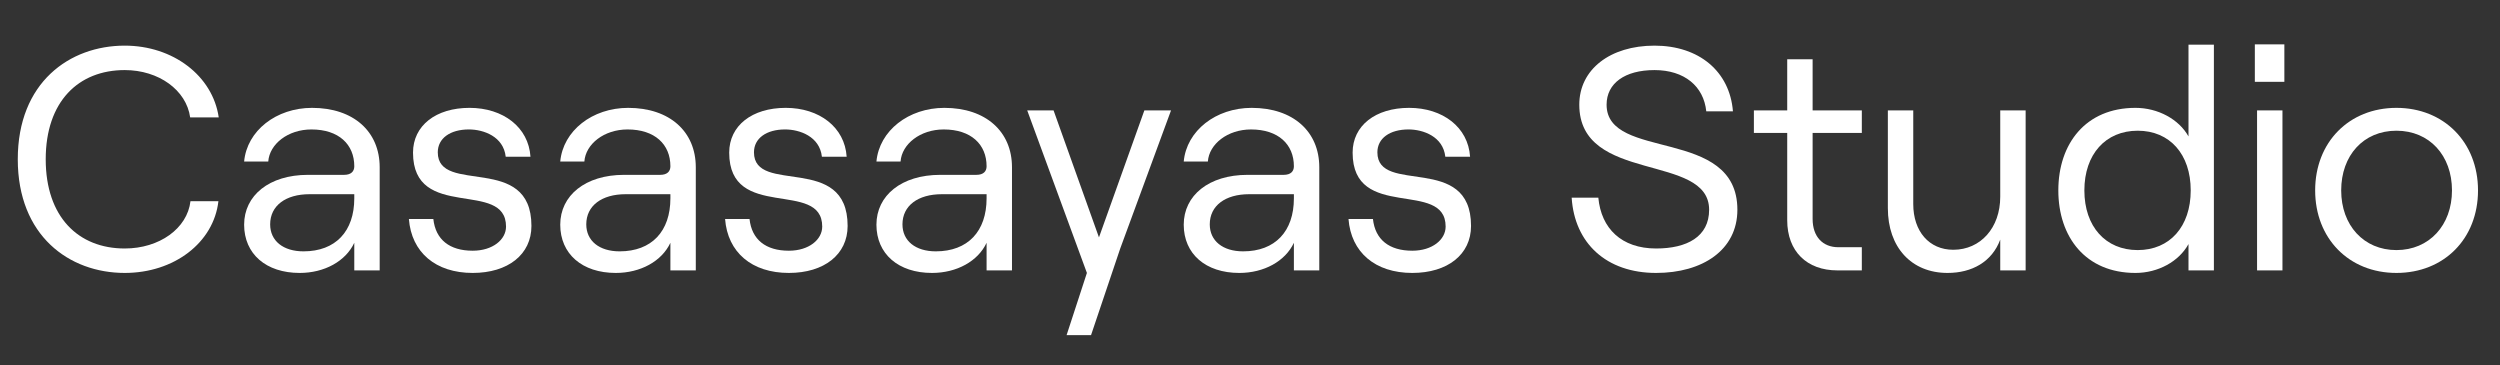
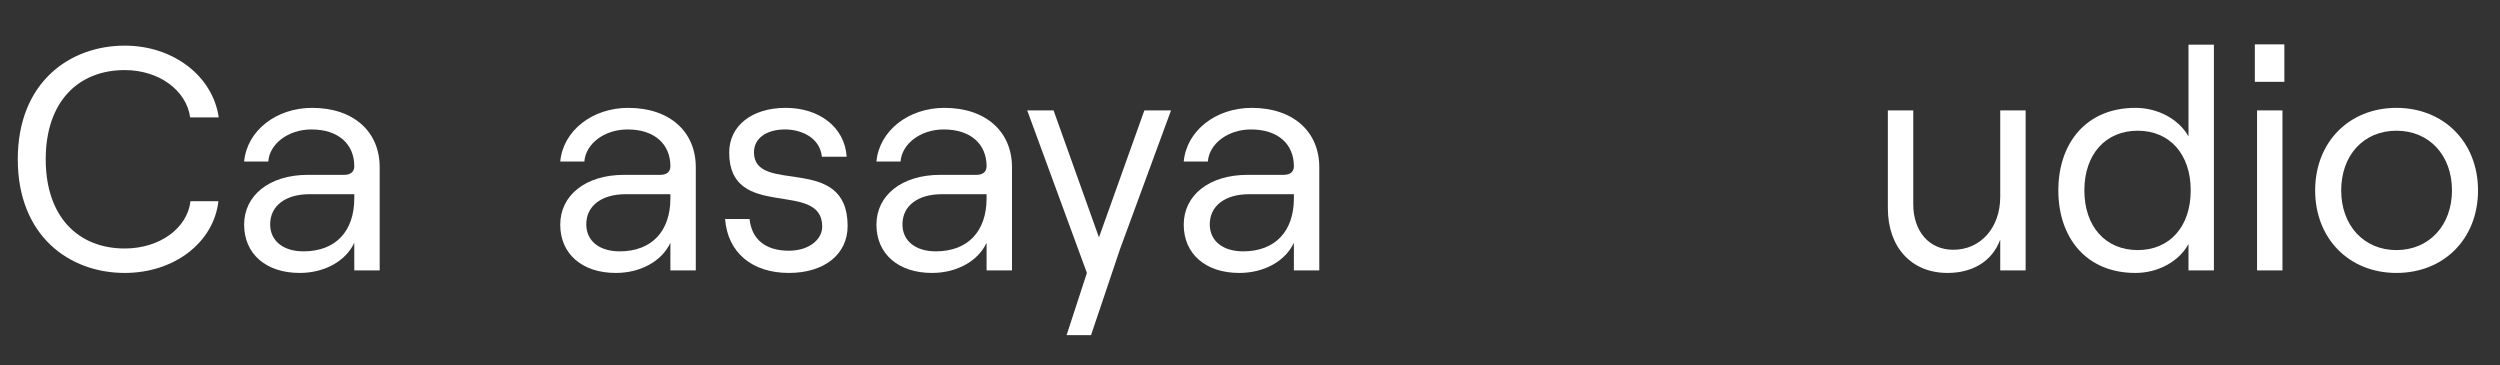
<svg xmlns="http://www.w3.org/2000/svg" id="Capa_1" data-name="Capa 1" viewBox="0 0 315 46">
  <rect x="0" y="0" width="315" height="46" fill="#333333" stroke="none" />
  <defs>
    <style>      .cls-1 {        fill: #fff;      }    </style>
  </defs>
  <path class="cls-1" d="M2.24,20.07c0-9.68,6.52-14.32,13.48-14.32,6.08,0,11.08,3.8,11.84,9.04h-3.6c-.48-3.44-3.96-5.96-8.24-5.96-5.84,0-9.96,3.96-9.96,11.24s4.12,11.24,9.96,11.24c4.36,0,7.88-2.52,8.28-5.96h3.52c-.6,5.24-5.6,9.04-11.8,9.04-7,0-13.48-4.68-13.48-14.32Z" />
  <path class="cls-1" d="M47.84,21.07v13h-3.2v-3.48c-1.08,2.32-3.76,3.8-6.88,3.8-4.24,0-7-2.4-7-6.08s3.16-6.28,8.04-6.28h4.56c.88,0,1.28-.44,1.28-1.08,0-2.76-1.96-4.64-5.4-4.64-2.96,0-5.28,1.84-5.44,4.04h-3.04c.36-3.88,4.04-6.76,8.56-6.76,5.24,0,8.52,3,8.52,7.48ZM44.64,24.99v-.52h-5.64c-3,0-4.96,1.44-4.96,3.8,0,2.08,1.64,3.4,4.2,3.4,4.04,0,6.4-2.52,6.4-6.68Z" />
-   <path class="cls-1" d="M51.52,27.59h3.08c.28,2.6,2.04,4,4.96,4,2.52,0,4.2-1.4,4.2-3.04,0-6-11.72-.6-11.72-9.32,0-3.4,2.88-5.64,7.12-5.64s7.44,2.44,7.68,6.16h-3.12c-.28-2.56-2.8-3.44-4.64-3.44-2.36,0-3.92,1.12-3.92,2.88,0,5.44,11.8.04,11.8,9.28,0,3.6-2.96,5.92-7.4,5.92-4.68,0-7.72-2.6-8.04-6.8Z" />
  <path class="cls-1" d="M87.67,21.07v13h-3.2v-3.48c-1.08,2.32-3.76,3.8-6.88,3.8-4.24,0-7-2.4-7-6.08s3.16-6.28,8.04-6.28h4.56c.88,0,1.28-.44,1.28-1.08,0-2.76-1.96-4.64-5.4-4.64-2.96,0-5.28,1.84-5.44,4.04h-3.04c.36-3.88,4.04-6.76,8.56-6.76,5.24,0,8.52,3,8.52,7.48ZM84.47,24.99v-.52h-5.64c-3,0-4.96,1.44-4.96,3.8,0,2.08,1.64,3.4,4.2,3.4,4.04,0,6.4-2.52,6.4-6.68Z" />
  <path class="cls-1" d="M91.36,27.59h3.08c.28,2.6,2.04,4,4.96,4,2.52,0,4.2-1.4,4.2-3.04,0-6-11.72-.6-11.72-9.32,0-3.4,2.88-5.64,7.12-5.64s7.44,2.44,7.68,6.16h-3.12c-.28-2.56-2.8-3.44-4.64-3.44-2.36,0-3.92,1.12-3.92,2.88,0,5.44,11.8.04,11.8,9.28,0,3.6-2.96,5.92-7.4,5.92-4.68,0-7.72-2.6-8.04-6.8Z" />
  <path class="cls-1" d="M127.51,21.07v13h-3.2v-3.48c-1.08,2.32-3.76,3.8-6.88,3.8-4.24,0-7-2.4-7-6.08s3.16-6.28,8.04-6.28h4.56c.88,0,1.28-.44,1.28-1.08,0-2.76-1.96-4.64-5.4-4.64-2.96,0-5.28,1.84-5.44,4.04h-3.04c.36-3.88,4.04-6.76,8.56-6.76,5.24,0,8.52,3,8.52,7.48ZM124.31,24.99v-.52h-5.64c-3,0-4.96,1.44-4.96,3.8,0,2.08,1.64,3.4,4.2,3.4,4.04,0,6.4-2.52,6.4-6.68Z" />
  <path class="cls-1" d="M141.15,31.31l-3.68,10.92h-3.08l2.56-7.84-7.52-20.48h3.32l5.72,16,5.72-16h3.36l-6.4,17.4Z" />
  <path class="cls-1" d="M166.23,21.07v13h-3.2v-3.48c-1.08,2.32-3.76,3.8-6.88,3.8-4.24,0-7-2.4-7-6.08s3.16-6.28,8.04-6.28h4.56c.88,0,1.28-.44,1.28-1.08,0-2.76-1.96-4.64-5.4-4.64-2.96,0-5.28,1.84-5.44,4.04h-3.04c.36-3.88,4.04-6.76,8.56-6.76,5.24,0,8.52,3,8.52,7.48ZM163.03,24.99v-.52h-5.64c-3,0-4.96,1.44-4.96,3.8,0,2.08,1.64,3.4,4.2,3.4,4.04,0,6.4-2.52,6.4-6.68Z" />
-   <path class="cls-1" d="M169.91,27.59h3.08c.28,2.6,2.04,4,4.96,4,2.52,0,4.2-1.4,4.2-3.04,0-6-11.72-.6-11.72-9.32,0-3.4,2.88-5.64,7.12-5.64s7.44,2.44,7.68,6.16h-3.12c-.28-2.56-2.8-3.44-4.64-3.44-2.36,0-3.92,1.12-3.92,2.88,0,5.44,11.8.04,11.8,9.28,0,3.6-2.96,5.92-7.4,5.92-4.68,0-7.72-2.6-8.04-6.8Z" />
-   <path class="cls-1" d="M198.03,24.91h3.36c.36,3.88,2.92,6.4,7.28,6.4,3.88,0,6.68-1.48,6.68-4.88,0-7.2-16.36-3.24-16.36-13.24,0-4.44,3.88-7.44,9.48-7.44s9.48,3.24,9.88,8.28h-3.36c-.32-3.16-2.76-5.2-6.52-5.2s-6.04,1.68-6.04,4.36c0,7.16,16.48,2.72,16.48,13.24,0,5.08-4.4,7.96-10.24,7.96-6.28,0-10.28-3.76-10.64-9.48Z" />
-   <path class="cls-1" d="M228.39,7.47v6.44h6.2v2.84h-6.2v10.84c0,2.24,1.28,3.56,3.24,3.56h2.96v2.92h-3.08c-3.84,0-6.32-2.4-6.32-6.32v-11h-4.2v-2.84h4.2v-6.44h3.2Z" />
  <path class="cls-1" d="M255.23,34.07h-3.2v-3.88c-1.04,2.8-3.56,4.2-6.64,4.2-4.56,0-7.52-3.24-7.52-8.16v-12.32h3.2v11.8c0,3.44,2,5.76,5.04,5.76,3.44,0,5.92-2.76,5.92-6.68v-10.88h3.2v20.16Z" />
  <path class="cls-1" d="M259.35,23.99c0-5.88,3.44-10.4,9.72-10.4,2.84,0,5.48,1.44,6.68,3.6V5.63h3.2v28.44h-3.2v-3.32c-1.2,2.2-3.84,3.64-6.68,3.64-6.28,0-9.72-4.52-9.72-10.4ZM276.03,23.99c0-4.56-2.64-7.52-6.68-7.52s-6.72,2.96-6.72,7.52,2.68,7.52,6.72,7.52,6.68-2.96,6.68-7.52Z" />
  <path class="cls-1" d="M287.83,5.59v4.72h-3.72v-4.72h3.72ZM284.39,13.91h3.2v20.16h-3.2V13.91Z" />
  <path class="cls-1" d="M291.71,23.99c0-6.08,4.28-10.4,10.24-10.4s10.28,4.32,10.28,10.4-4.28,10.4-10.28,10.4-10.24-4.36-10.24-10.4ZM308.95,23.99c0-4.4-2.84-7.52-7-7.52s-6.96,3.12-6.96,7.52,2.84,7.52,6.96,7.52,7-3.12,7-7.52Z" />
</svg>